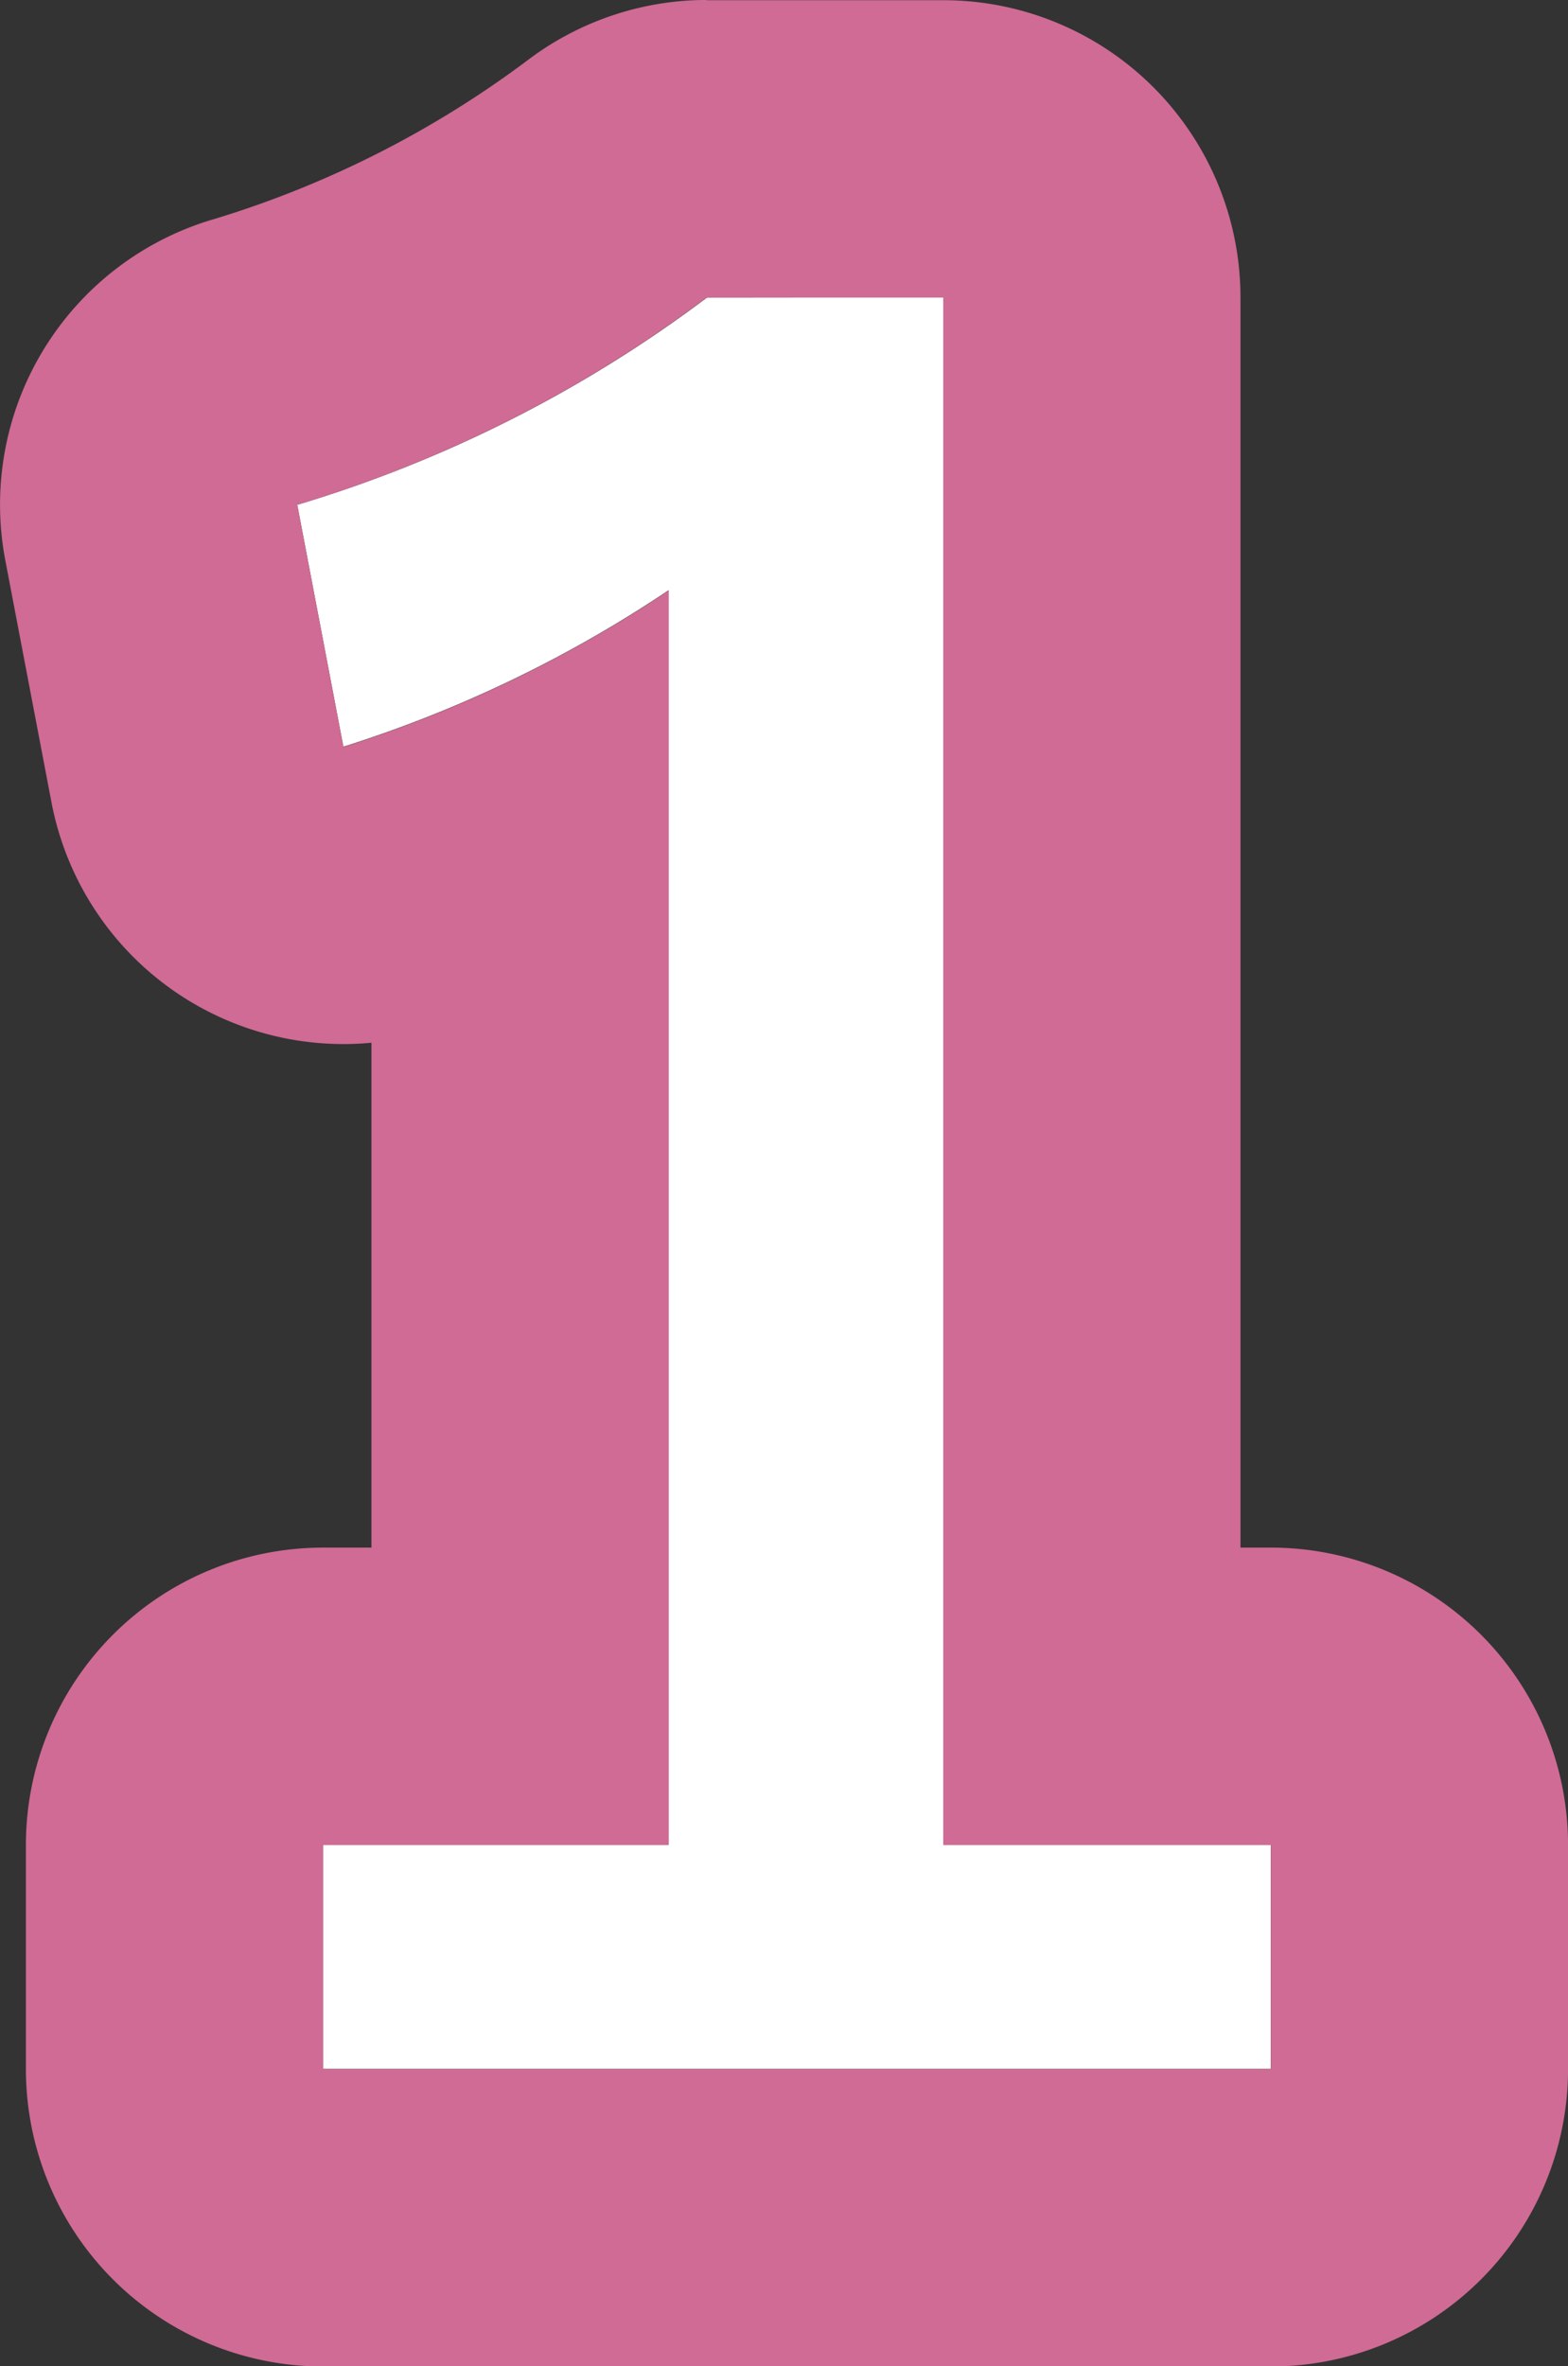
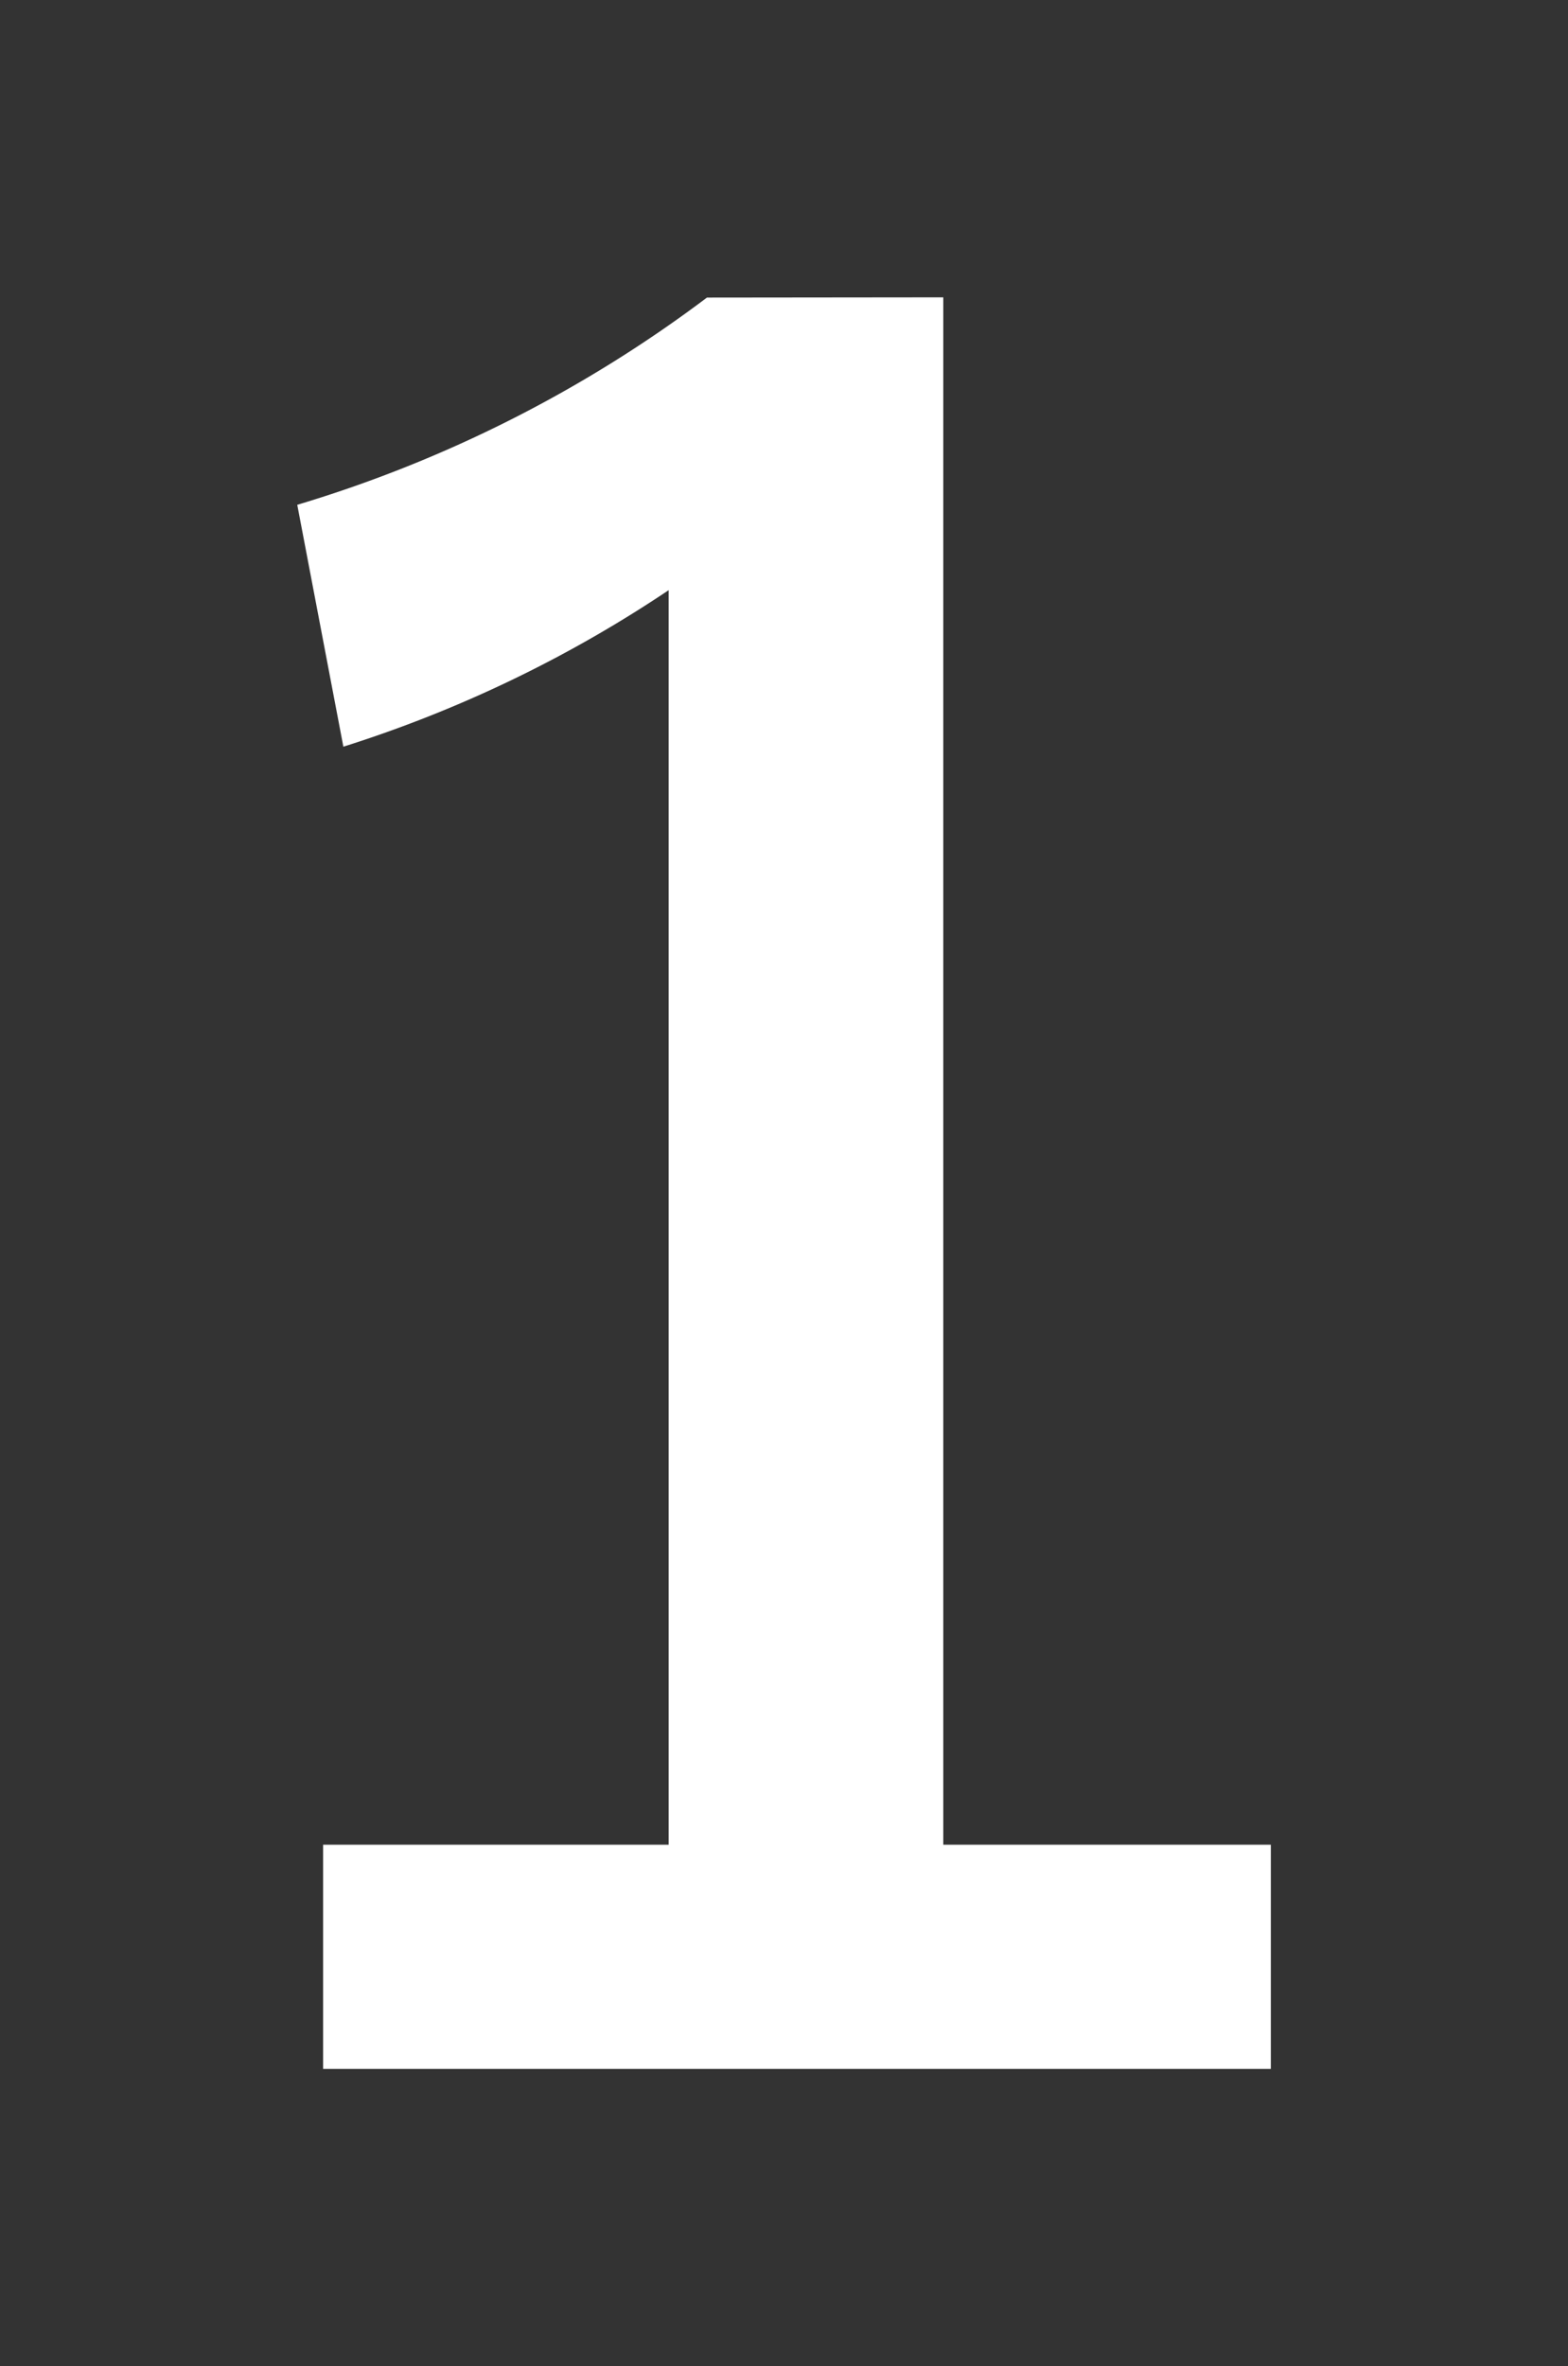
<svg xmlns="http://www.w3.org/2000/svg" width="31.655" height="47.741" viewBox="0 0 31.655 47.741">
  <rect x="0" y="0" width="31.655" height="47.741" fill="#333333" stroke="none" />
  <g transform="translate(-562.254 -1297.929)">
    <path d="M19.887-65.886v31.22H26.5v4.522H7.367v-4.522h6.976V-59.978A25.632,25.632,0,0,1,7.776-56.82L6.845-61.7a26.306,26.306,0,0,0,8.271-4.181Z" transform="translate(561.41 1369.814)" fill="#fff" />
-     <path d="M15.115-65.886A26.306,26.306,0,0,1,6.845-61.7l.932,4.885a25.632,25.632,0,0,0,6.567-3.158v25.312H7.367v4.522H26.5v-4.522H19.887v-31.22H15.115m0-6h4.772a6,6,0,0,1,6,6v25.22H26.5a6,6,0,0,1,6,6v4.522a6,6,0,0,1-6,6H7.367a6,6,0,0,1-6-6v-4.522a6,6,0,0,1,6-6h.976V-50.847a6,6,0,0,1-3.62-.809A6,6,0,0,1,1.883-55.7L.951-60.581A6,6,0,0,1,5.18-67.469a20.469,20.469,0,0,0,6.384-3.252A6,6,0,0,1,15.115-71.886Z" transform="translate(561.41 1369.814)" fill="#cf6b95" />
  </g>
</svg>